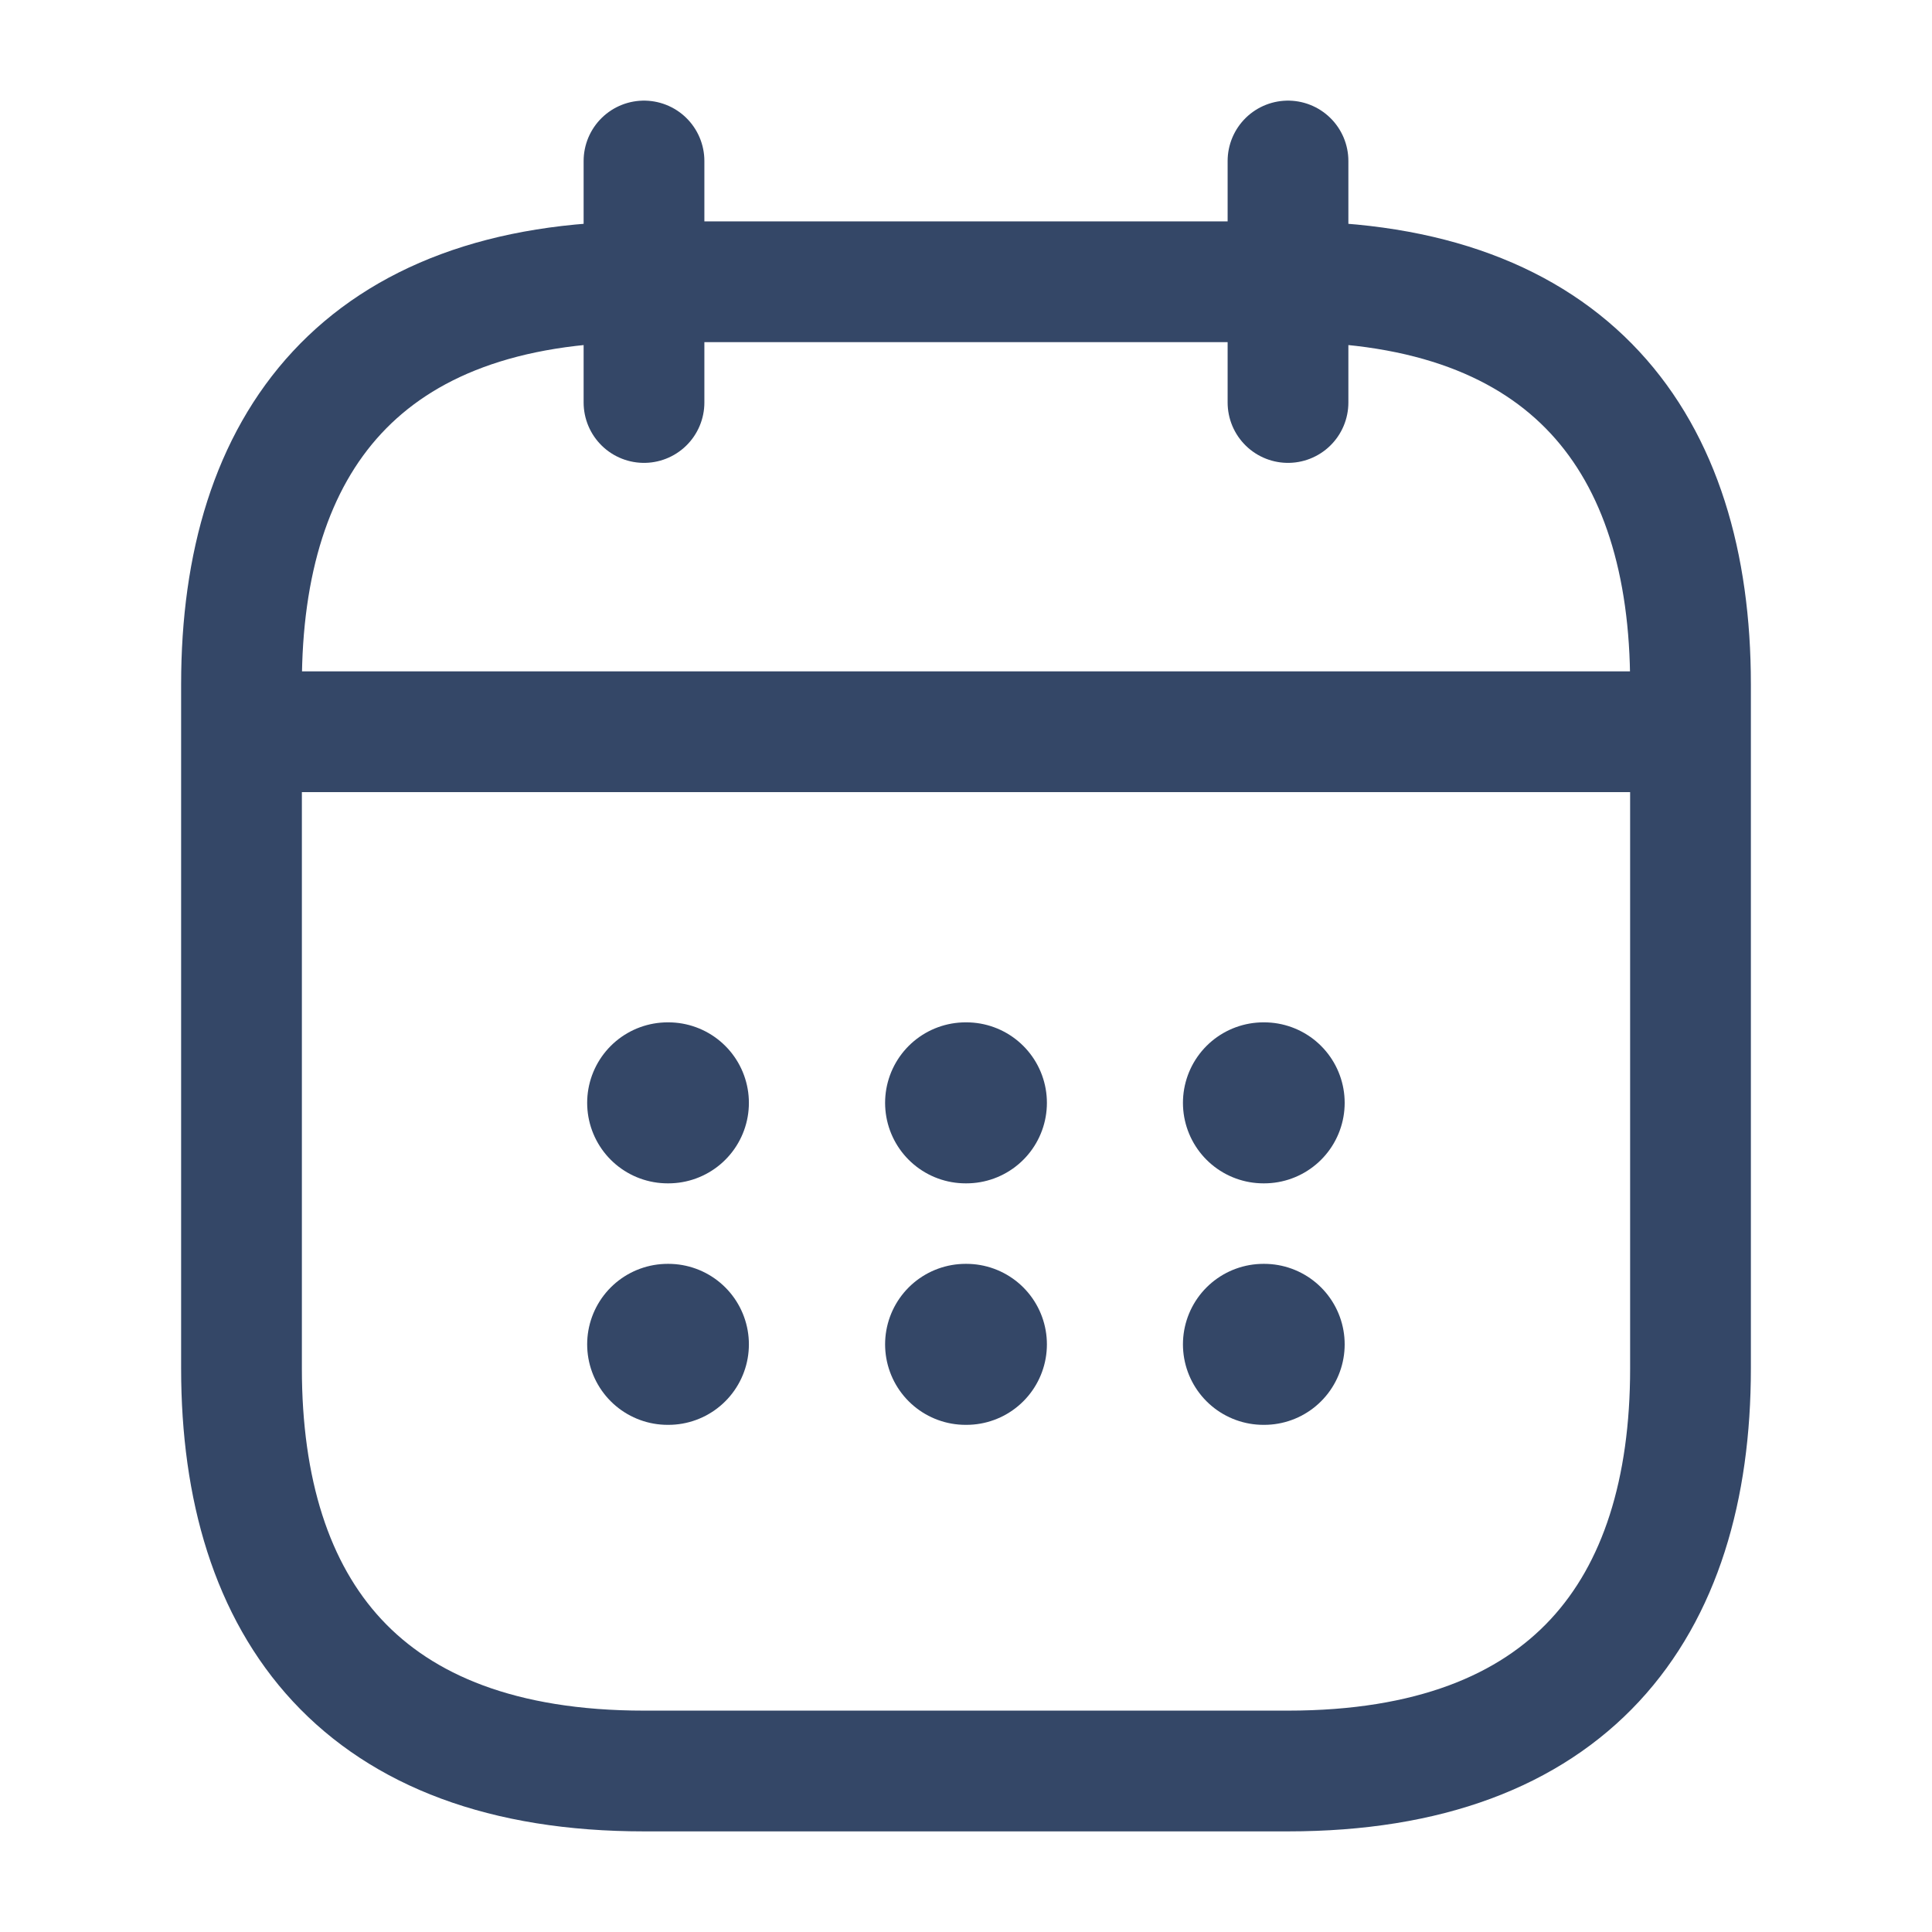
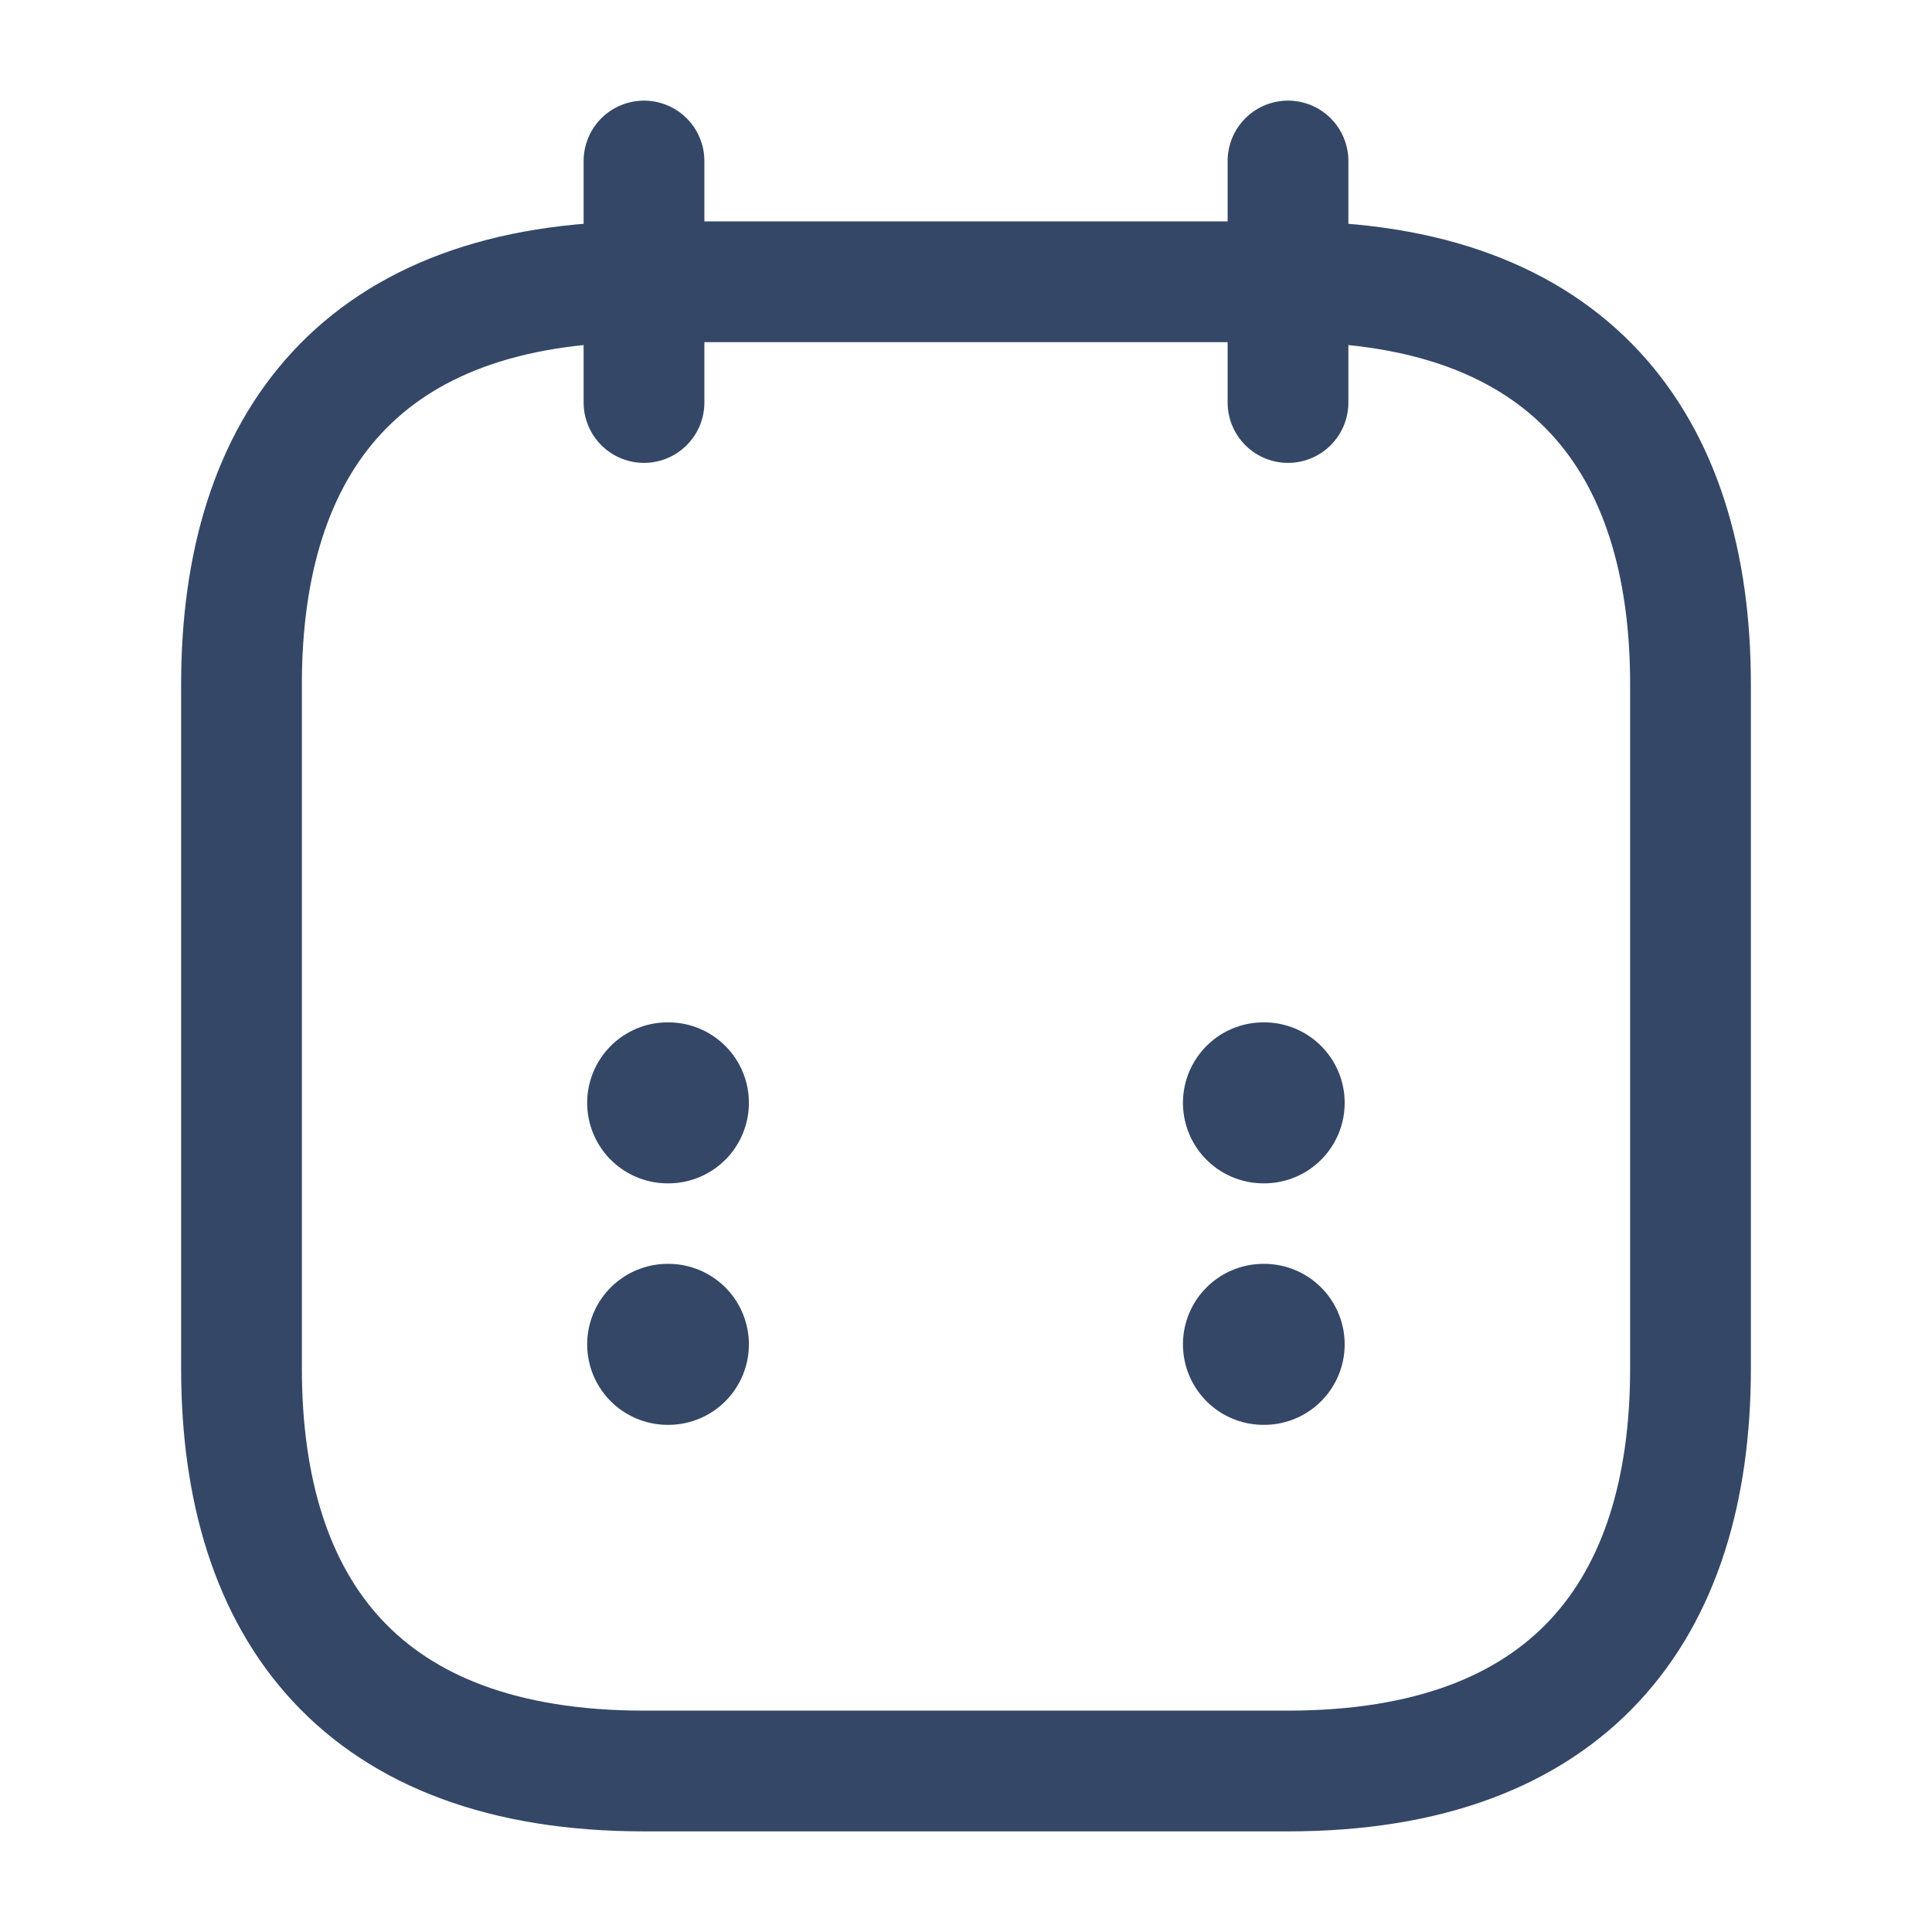
<svg xmlns="http://www.w3.org/2000/svg" width="24" height="24" viewBox="0 0 24 24" fill="none">
  <path d="M8 2V5" stroke="#344767" stroke-width="1.5" stroke-miterlimit="10" stroke-linecap="round" stroke-linejoin="round" />
  <path d="M16 2V5" stroke="#344767" stroke-width="1.5" stroke-miterlimit="10" stroke-linecap="round" stroke-linejoin="round" />
-   <path d="M3.5 9.09H20.5" stroke="#344767" stroke-width="1.5" stroke-miterlimit="10" stroke-linecap="round" stroke-linejoin="round" />
  <path d="M21 8.5V17C21 20 19.5 22 16 22H8C4.5 22 3 20 3 17V8.5C3 5.5 4.5 3.5 8 3.5H16C19.5 3.5 21 5.5 21 8.5Z" stroke="#344767" stroke-width="1.5" stroke-miterlimit="10" stroke-linecap="round" stroke-linejoin="round" />
  <path d="M15.695 13.7H15.704" stroke="#344767" stroke-width="2" stroke-linecap="round" stroke-linejoin="round" />
  <path d="M15.695 16.7H15.704" stroke="#344767" stroke-width="2" stroke-linecap="round" stroke-linejoin="round" />
-   <path d="M11.995 13.7H12.005" stroke="#344767" stroke-width="2" stroke-linecap="round" stroke-linejoin="round" />
-   <path d="M11.995 16.7H12.005" stroke="#344767" stroke-width="2" stroke-linecap="round" stroke-linejoin="round" />
  <path d="M8.294 13.7H8.303" stroke="#344767" stroke-width="2" stroke-linecap="round" stroke-linejoin="round" />
  <path d="M8.294 16.7H8.303" stroke="#344767" stroke-width="2" stroke-linecap="round" stroke-linejoin="round" />
</svg>